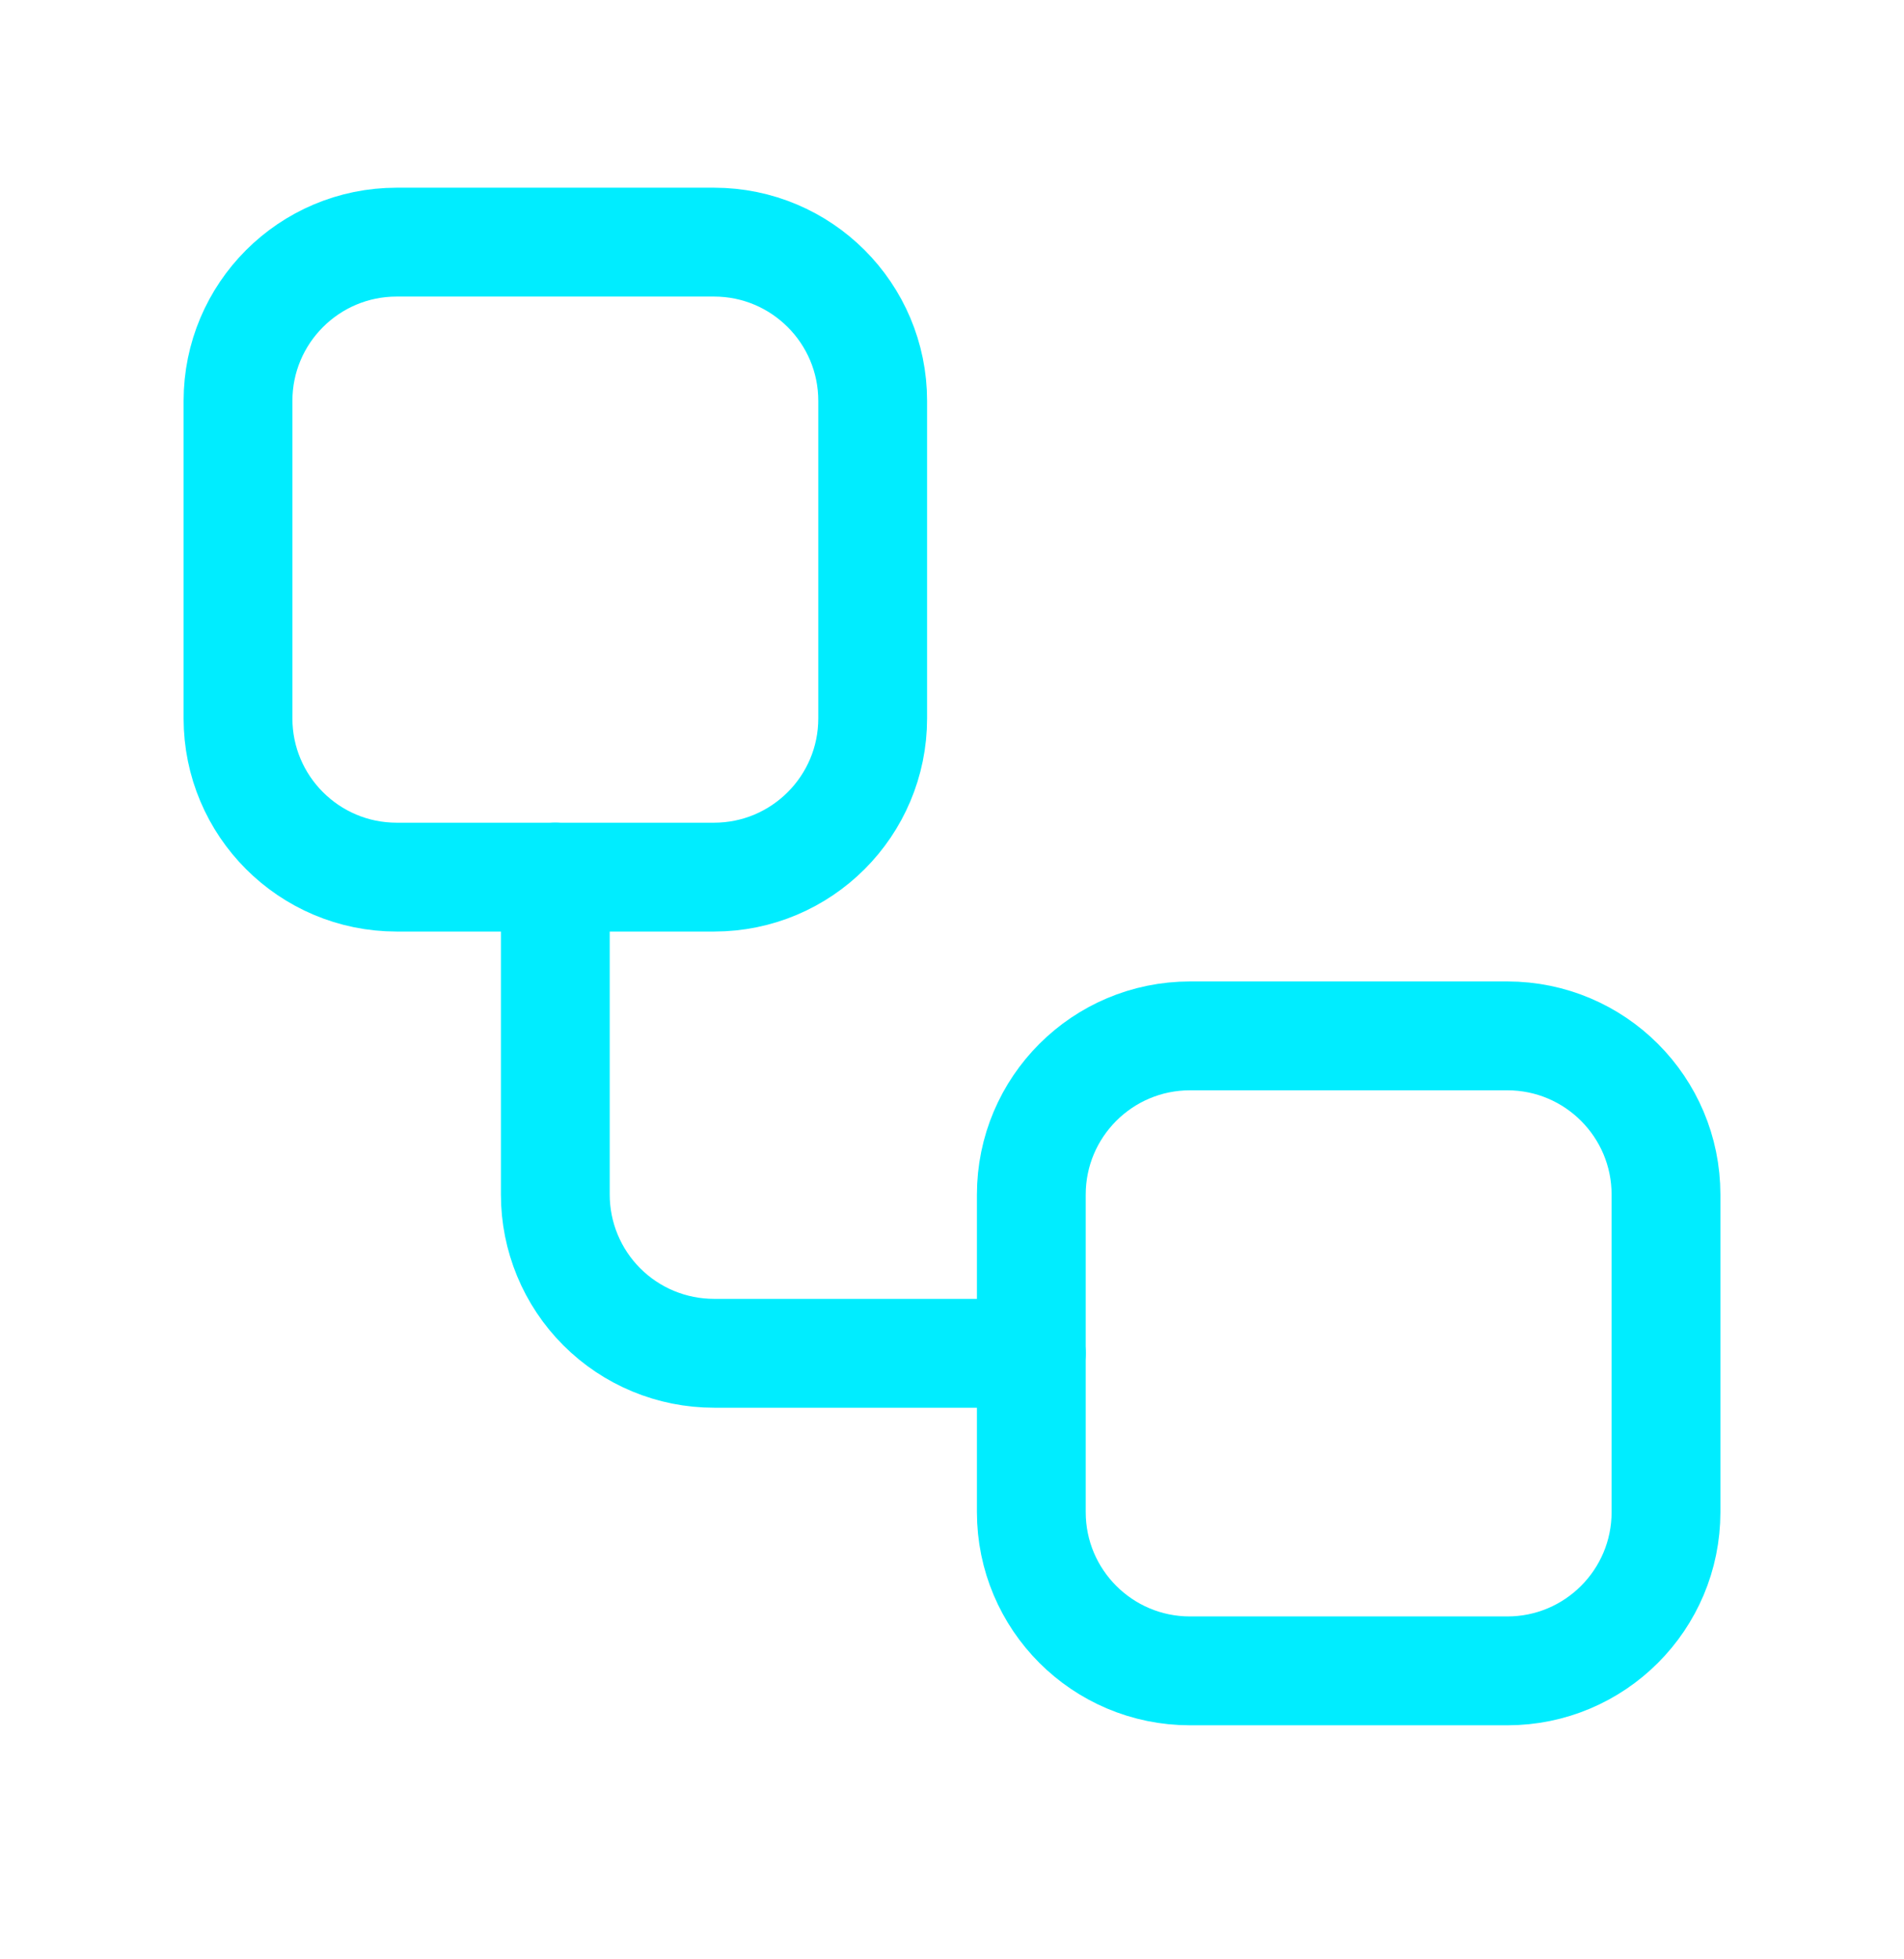
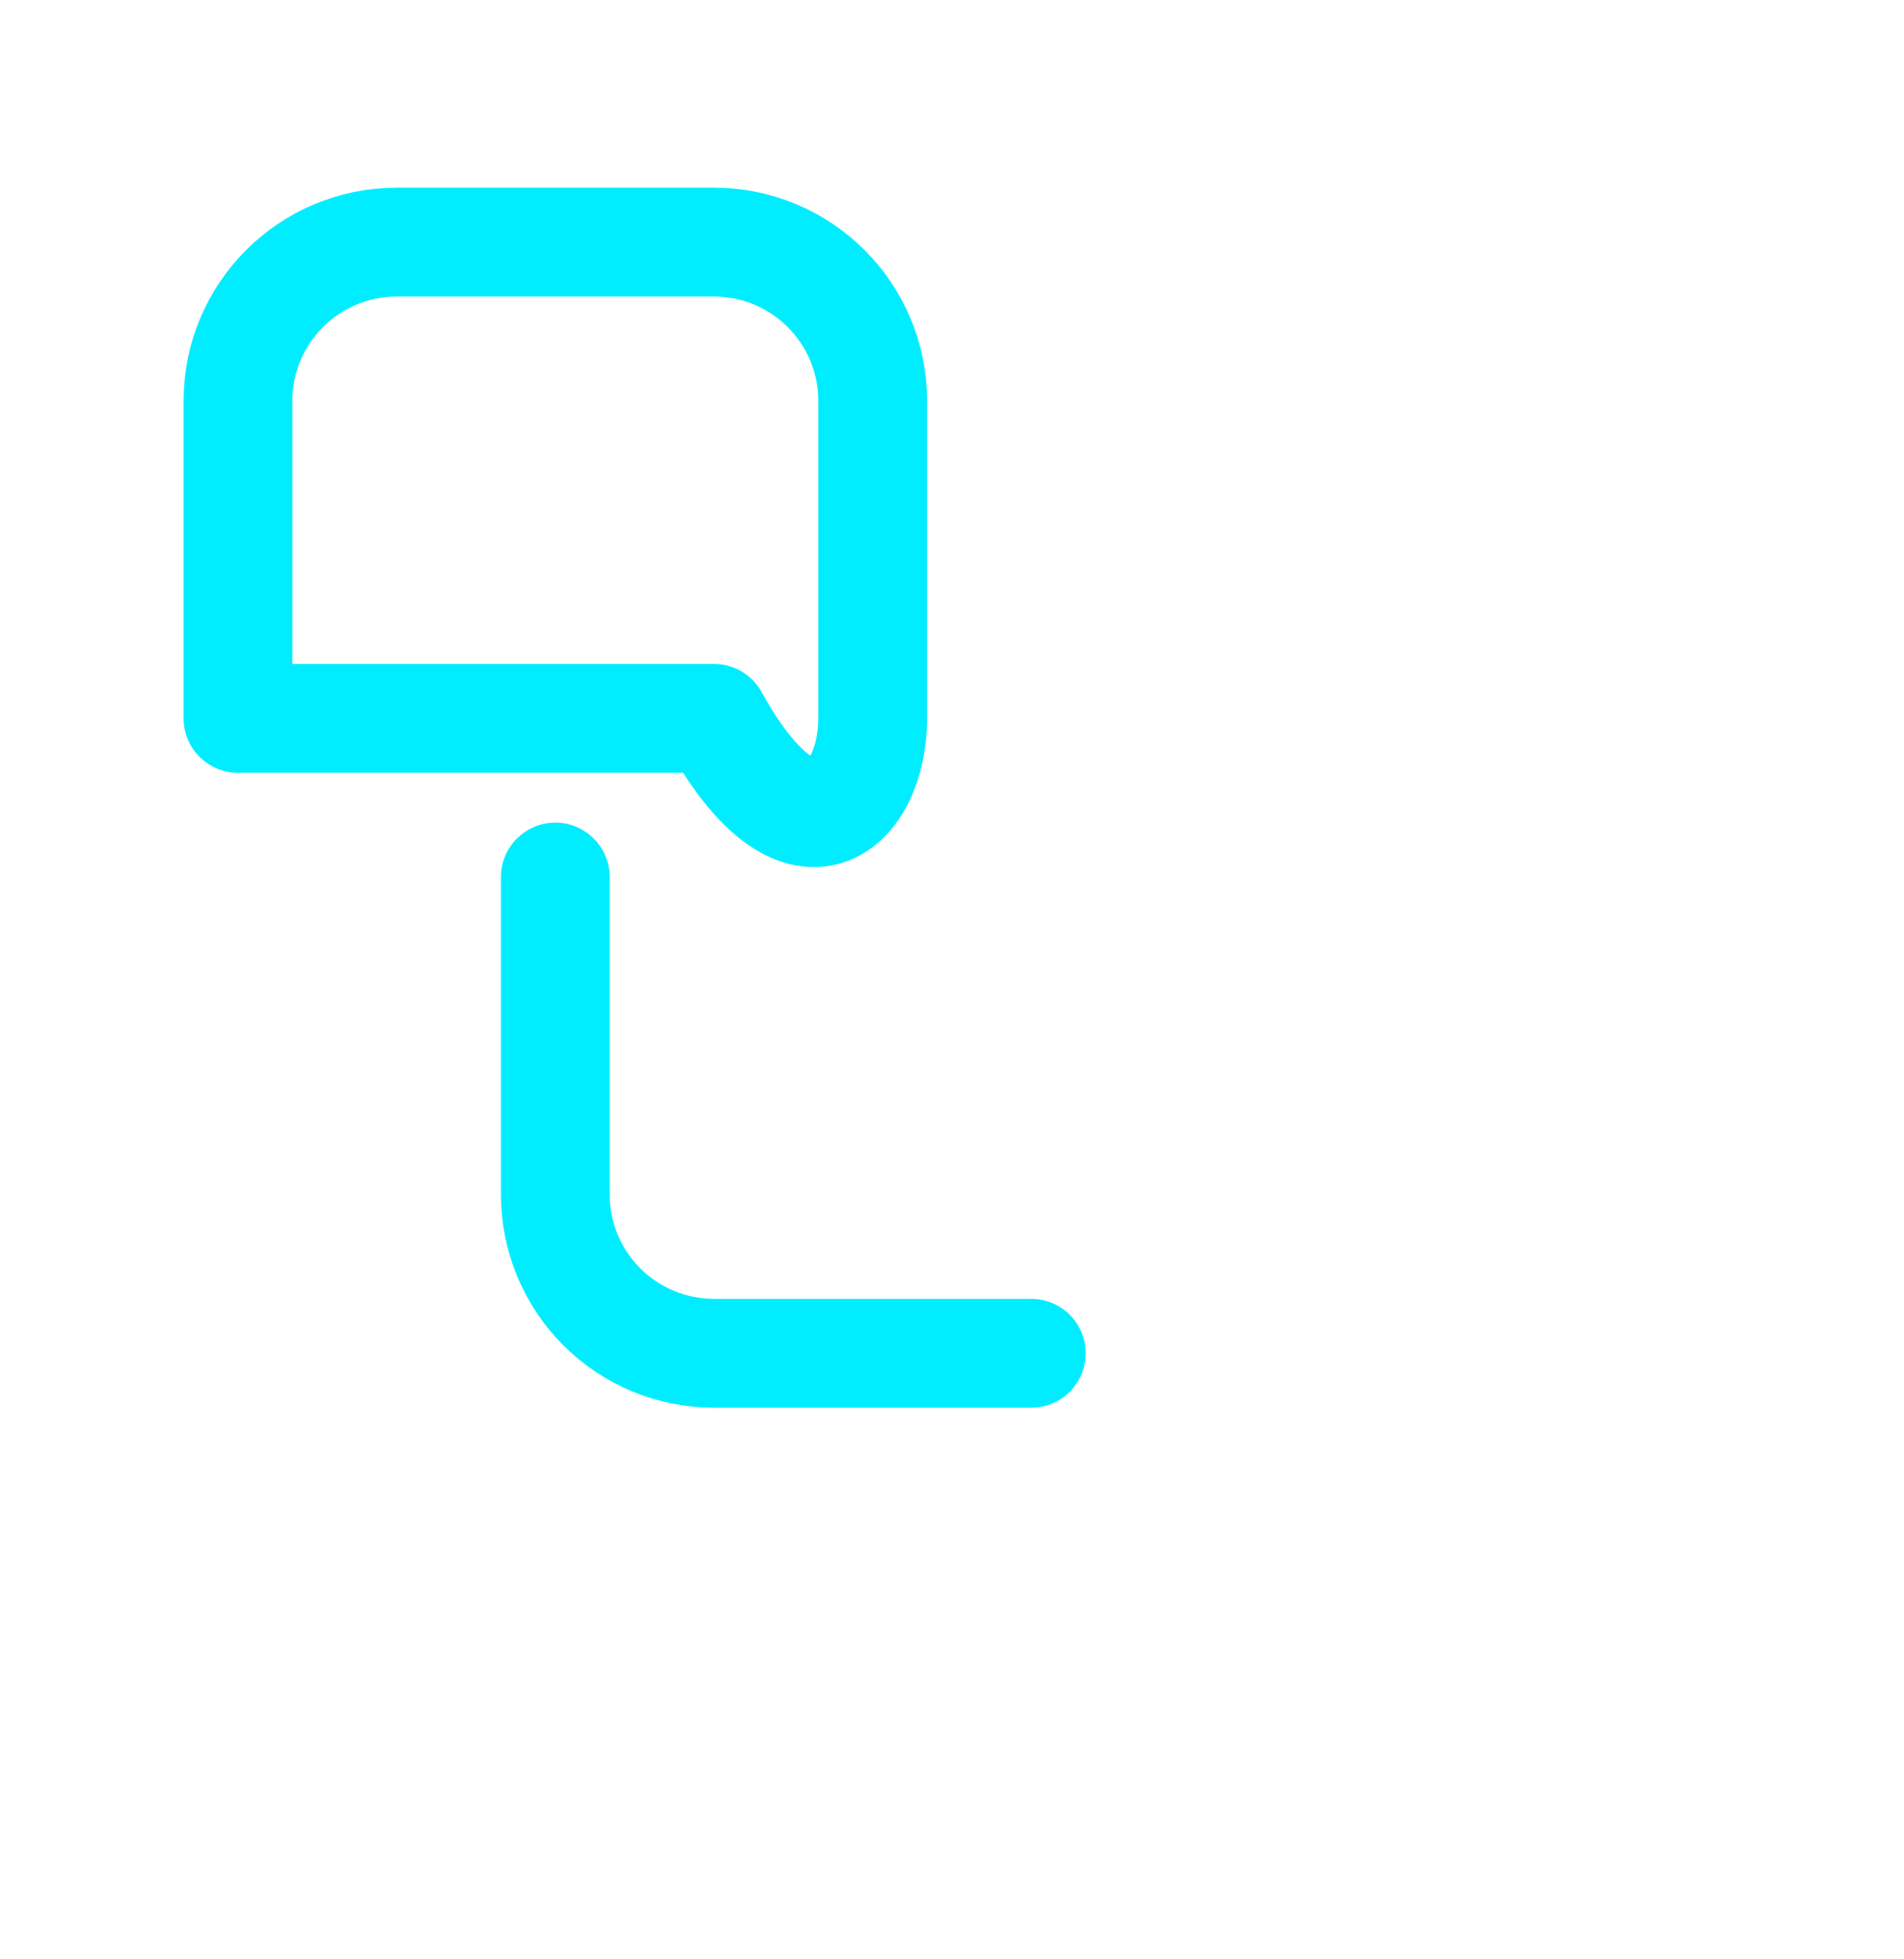
<svg xmlns="http://www.w3.org/2000/svg" width="35" height="36" viewBox="0 0 35 36" fill="none">
-   <path d="M13.125 4.449H7.292C5.681 4.449 4.375 5.755 4.375 7.366V13.199C4.375 14.81 5.681 16.116 7.292 16.116H13.125C14.736 16.116 16.042 14.81 16.042 13.199V7.366C16.042 5.755 14.736 4.449 13.125 4.449Z" stroke="#00EDFF" stroke-width="2" stroke-linecap="round" stroke-linejoin="round" />
+   <path d="M13.125 4.449H7.292C5.681 4.449 4.375 5.755 4.375 7.366V13.199H13.125C14.736 16.116 16.042 14.81 16.042 13.199V7.366C16.042 5.755 14.736 4.449 13.125 4.449Z" stroke="#00EDFF" stroke-width="2" stroke-linecap="round" stroke-linejoin="round" />
  <path d="M10.208 16.115V21.949C10.208 22.722 10.515 23.464 11.062 24.011C11.609 24.558 12.351 24.865 13.125 24.865H18.958" stroke="#00EDFF" stroke-width="2" stroke-linecap="round" stroke-linejoin="round" />
-   <path d="M27.708 19.033H21.875C20.264 19.033 18.958 20.339 18.958 21.95V27.783C18.958 29.394 20.264 30.7 21.875 30.7H27.708C29.319 30.7 30.625 29.394 30.625 27.783V21.95C30.625 20.339 29.319 19.033 27.708 19.033Z" stroke="#00EDFF" stroke-width="2" stroke-linecap="round" stroke-linejoin="round" />
</svg>